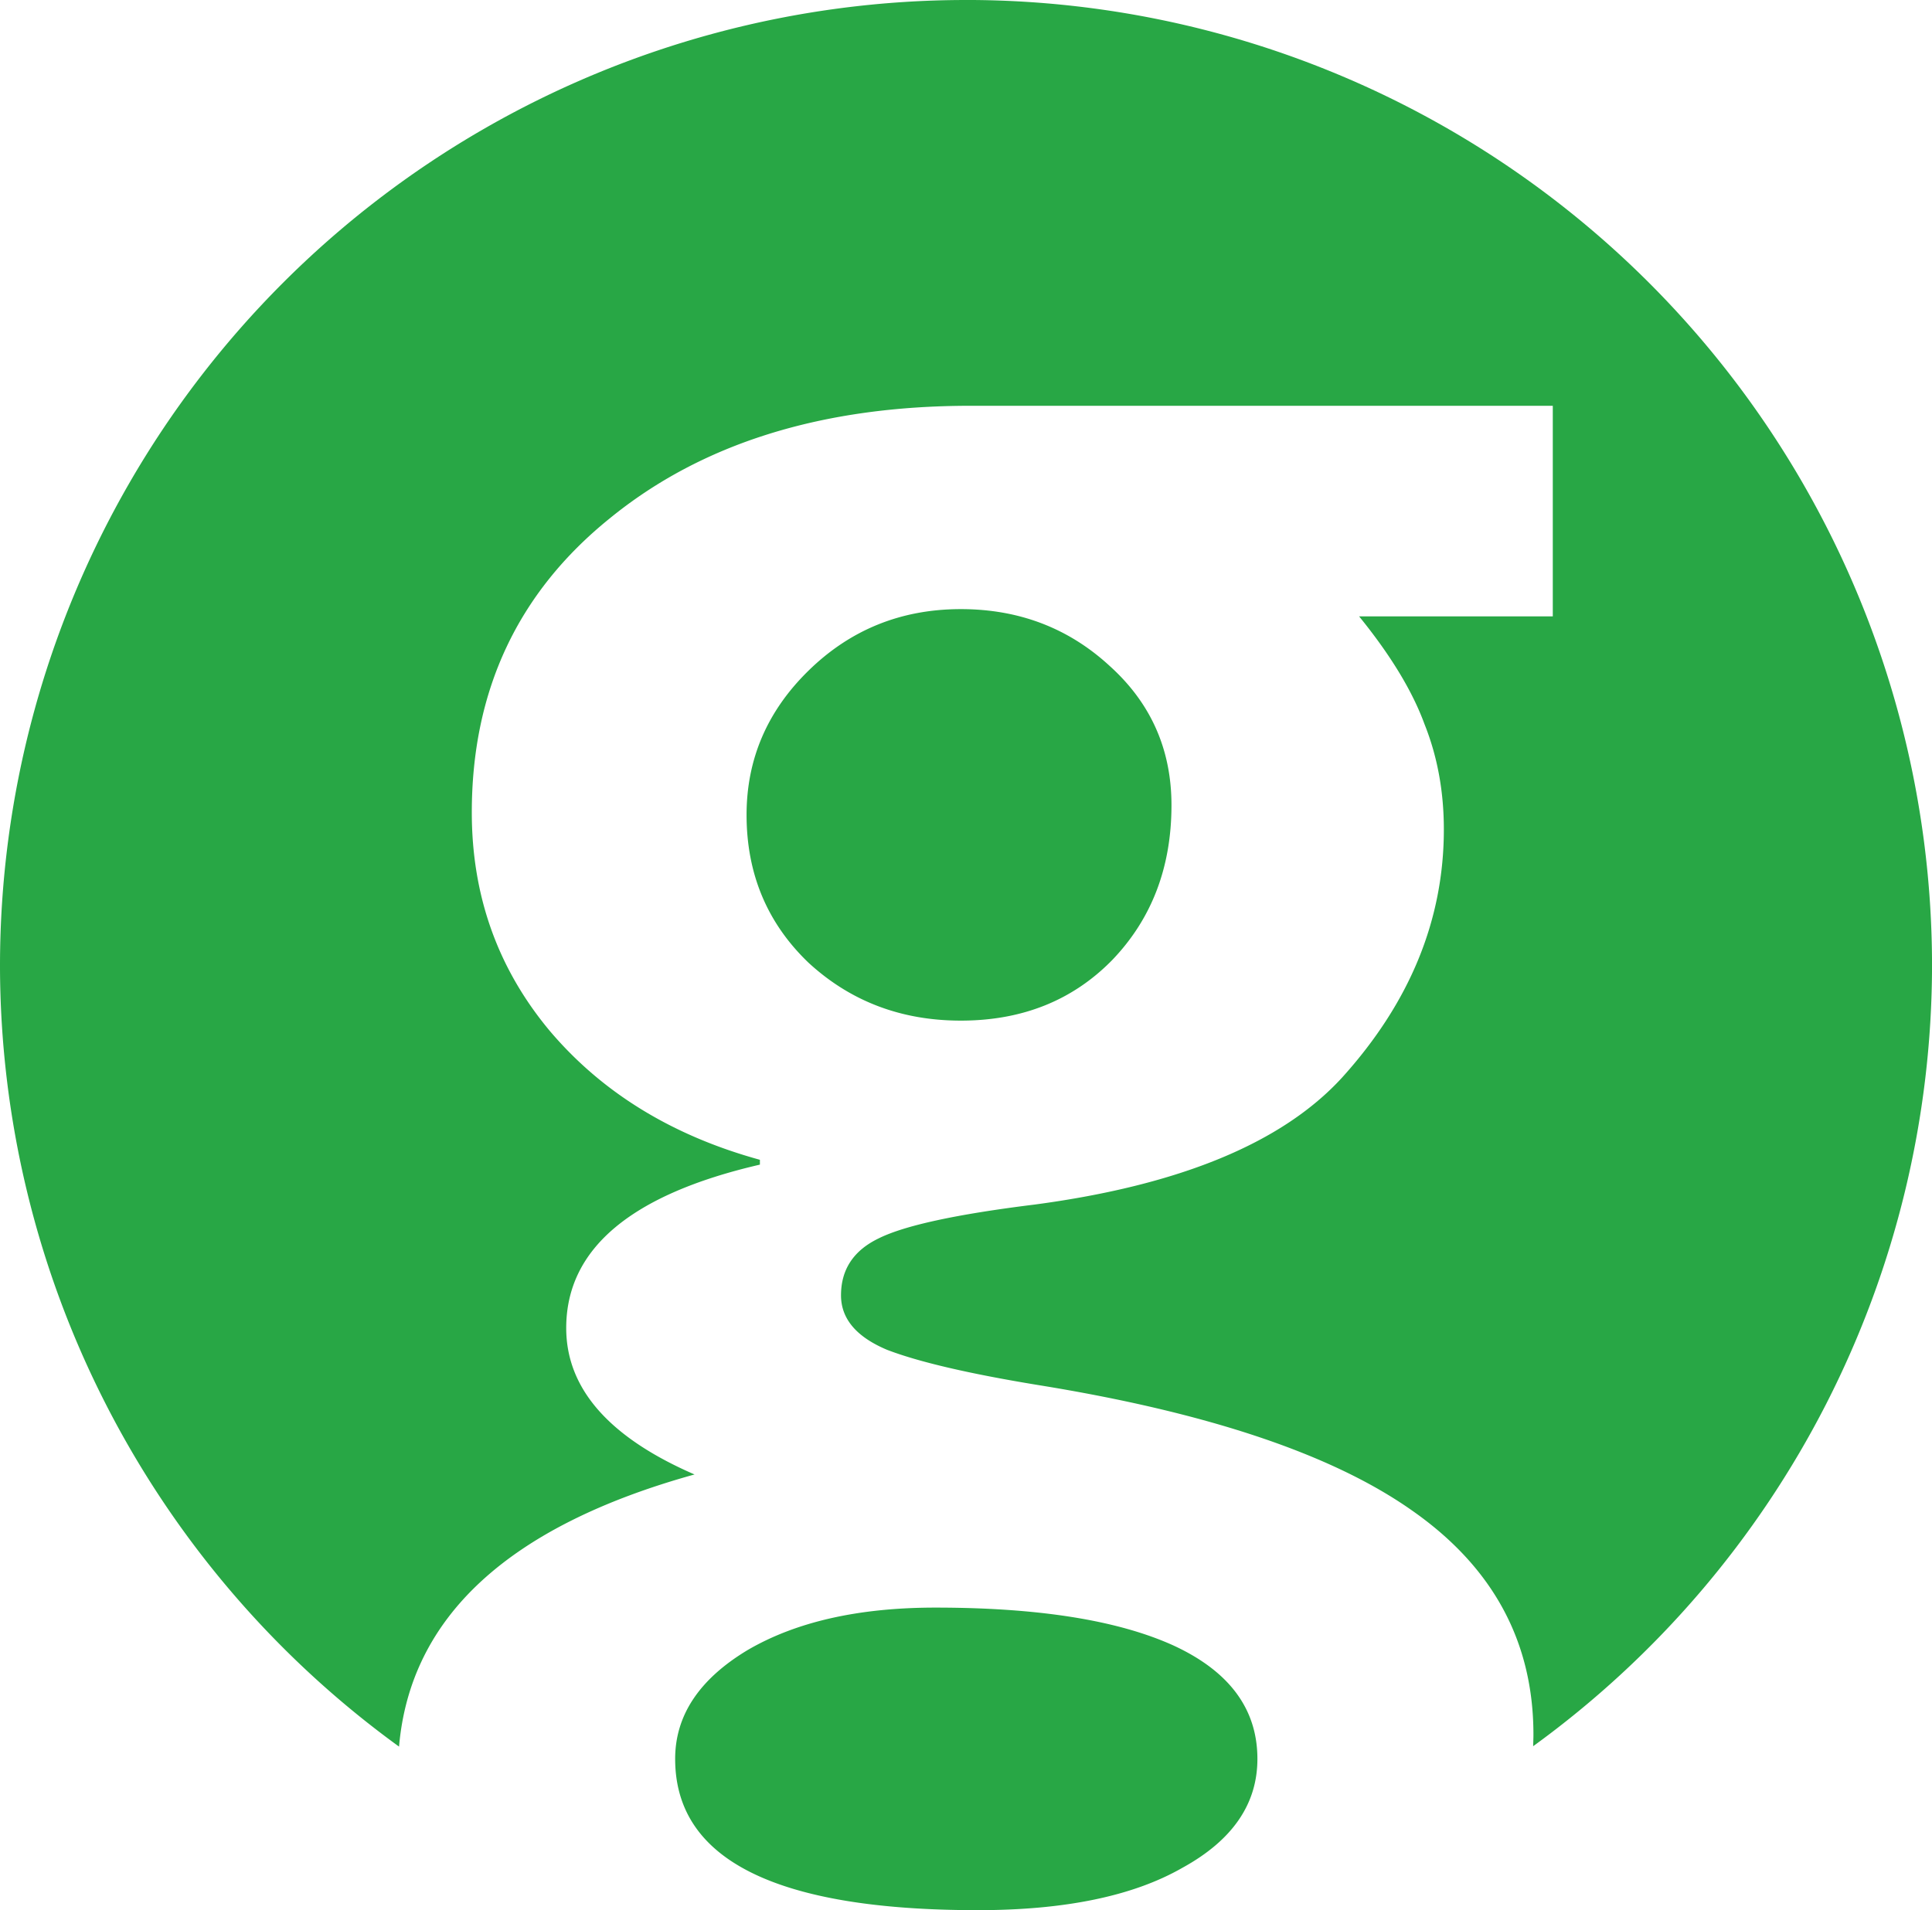
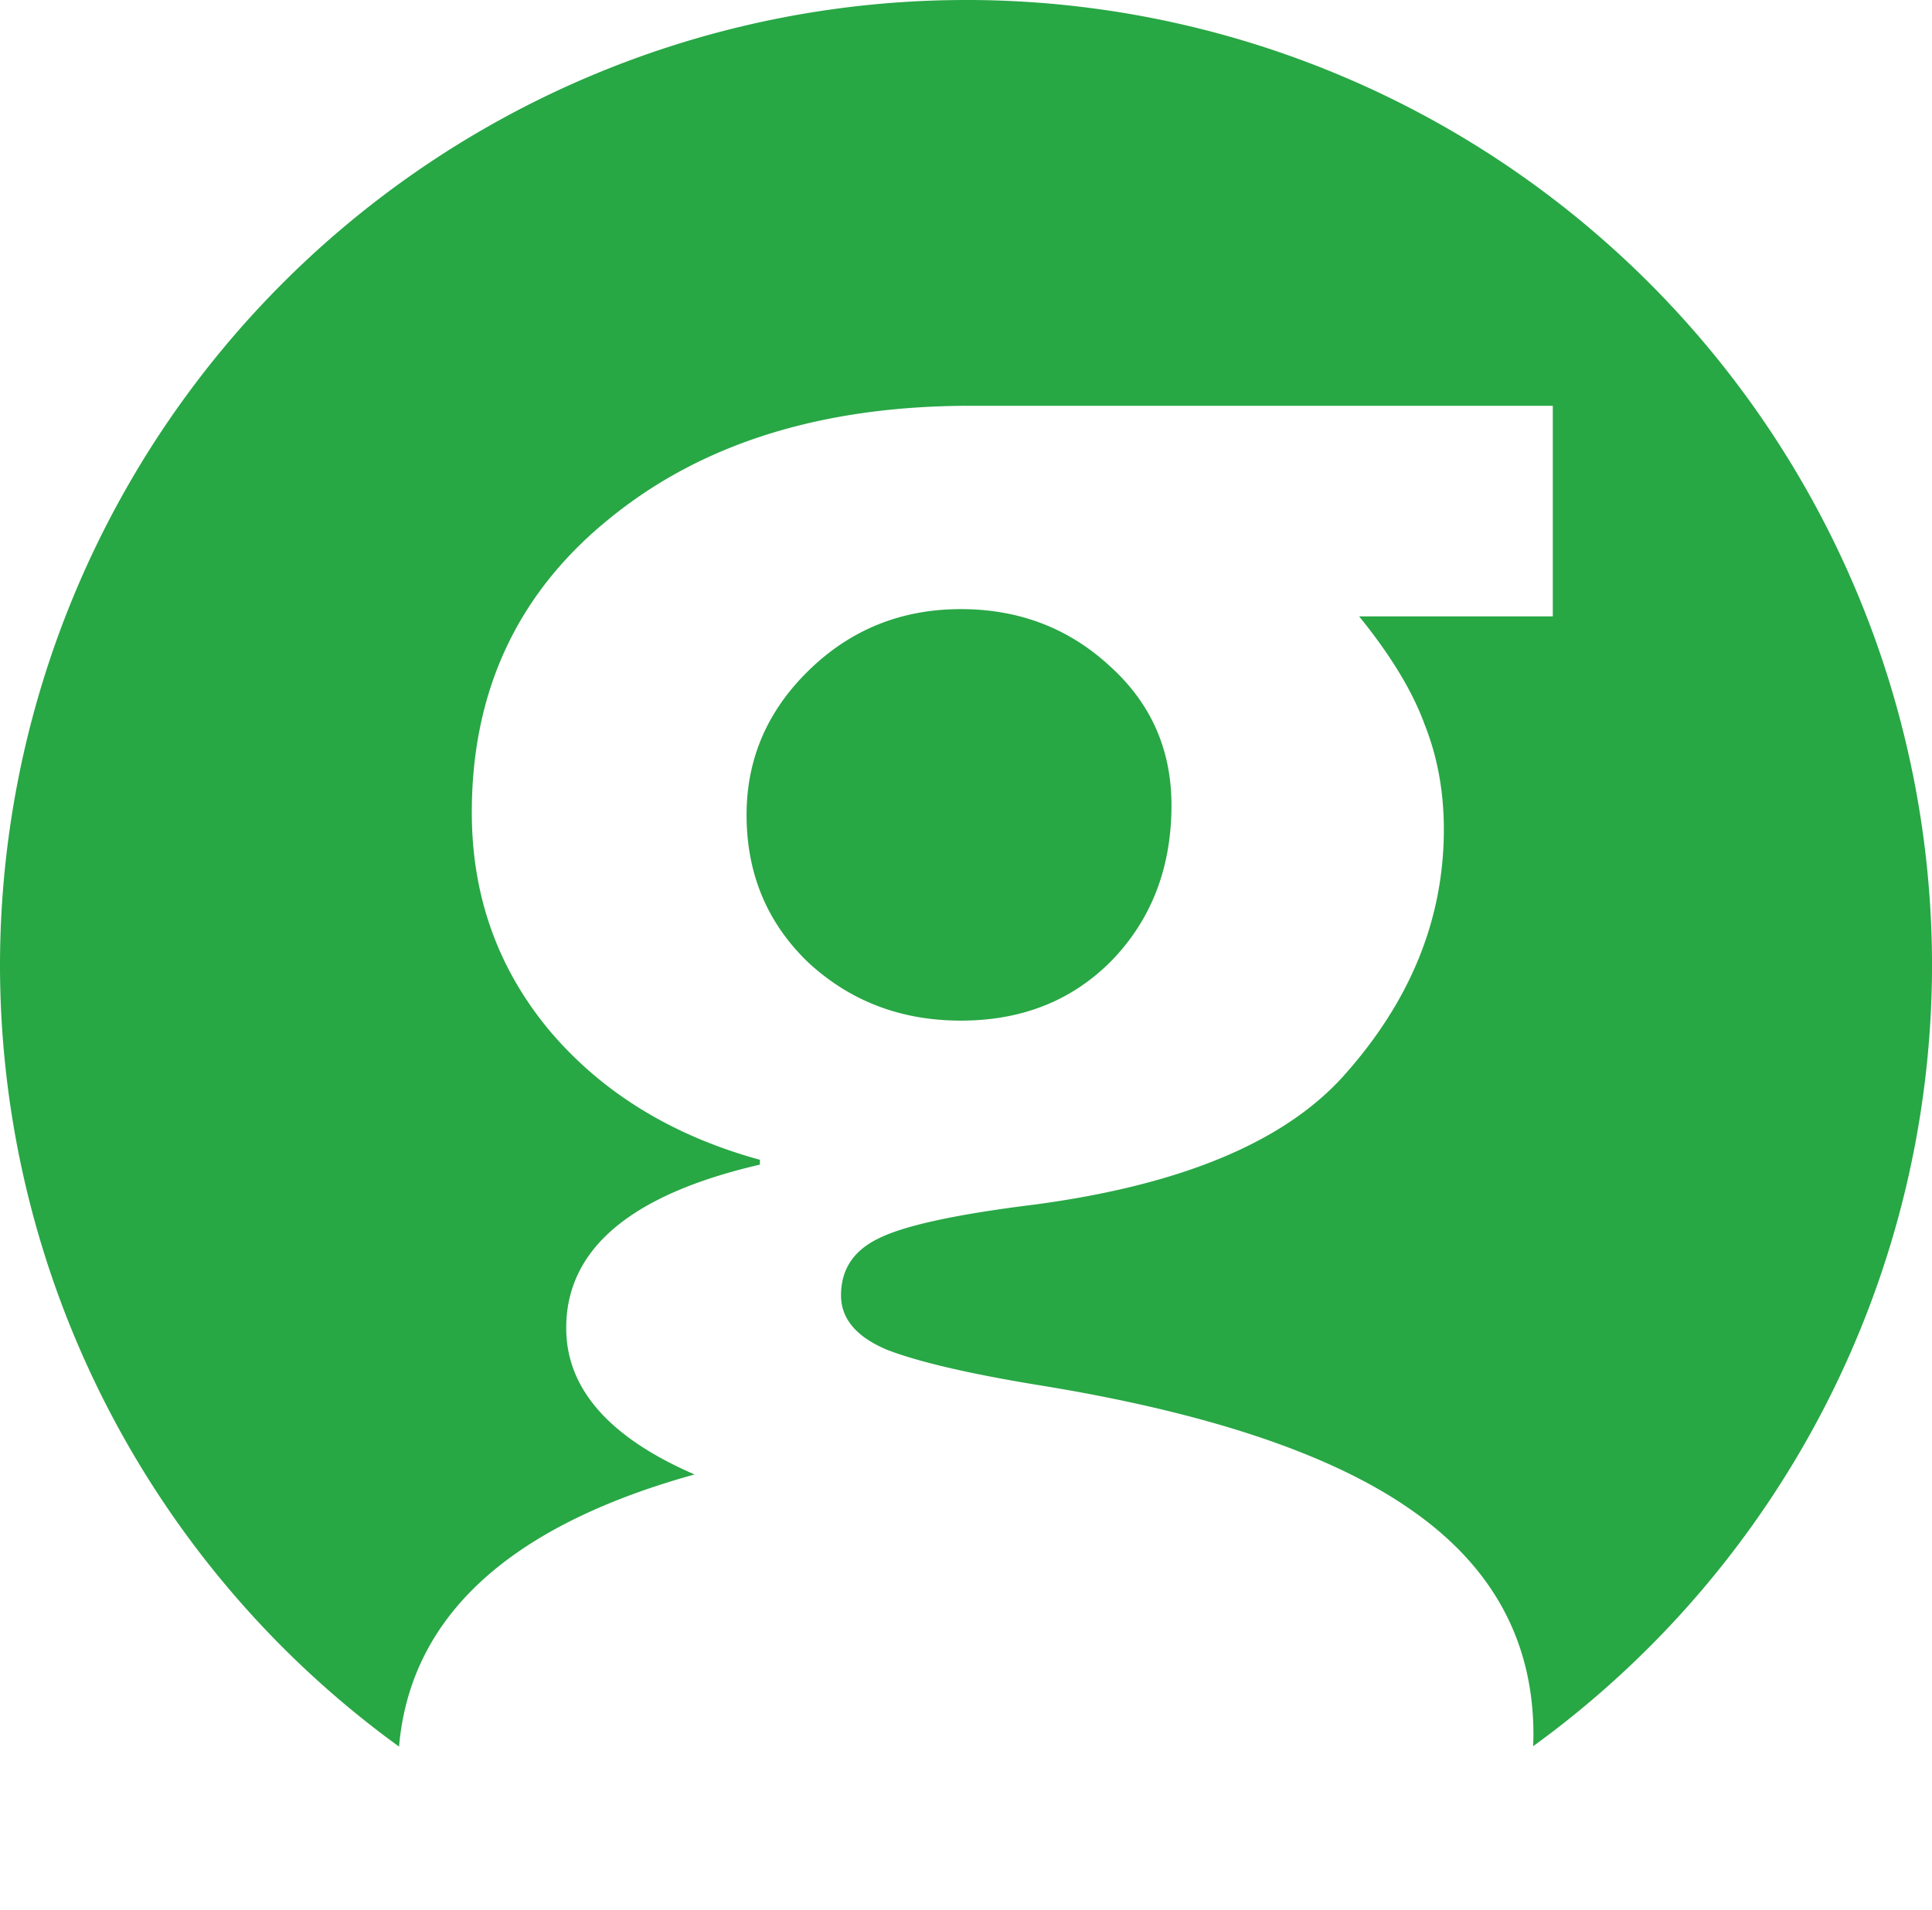
<svg xmlns="http://www.w3.org/2000/svg" xmlns:ns1="http://www.inkscape.org/namespaces/inkscape" xmlns:ns2="http://sodipodi.sourceforge.net/DTD/sodipodi-0.dtd" width="54.984mm" height="54.373mm" viewBox="0 0 194.826 192.66" id="svg4251" version="1.1" ns1:version="0.91 r13725" ns2:docname="logo.svg">
  <defs id="defs4253" />
  <ns2:namedview id="base" pagecolor="#ffffff" bordercolor="#666666" borderopacity="1.0" ns1:pageopacity="0.0" ns1:pageshadow="2" ns1:zoom="0.35" ns1:cx="152.4132" ns1:cy="-117.95563" ns1:document-units="px" ns1:current-layer="layer1" showgrid="false" fit-margin-top="0" fit-margin-left="0" fit-margin-right="0" fit-margin-bottom="0" ns1:window-width="1440" ns1:window-height="805" ns1:window-x="0" ns1:window-y="1" ns1:window-maximized="1" />
  <g ns1:label="Ebene 1" ns1:groupmode="layer" id="layer1" transform="translate(-222.587,-221.746)">
-     <path ns1:connector-curvature="0" style="opacity:1;fill:#28a745;fill-opacity:1;fill-rule:nonzero;stroke:none;stroke-width:1.642;stroke-linejoin:round;stroke-miterlimit:4;stroke-dasharray:none;stroke-opacity:1" d="m 320.001,221.746 a 97.413,97.413 0 0 0 -97.414,97.414 97.413,97.413 0 0 0 40.24,78.75 c 1.134,-13.099 11.066,-22.25 29.797,-27.449 -8.626,-3.743 -12.939,-8.666 -12.939,-14.77 0,-7.975 6.51,-13.469 19.531,-16.48 l 0,-0.488 c -8.87,-2.441 -15.951,-6.794 -21.24,-13.061 -5.208,-6.266 -7.812,-13.59 -7.812,-21.973 0,-12.288 4.639,-22.177 13.916,-29.664 9.277,-7.568 21.403,-11.352 36.377,-11.352 l 58.715,0 0,21.24 -19.531,0 c 3.174,3.906 5.371,7.527 6.592,10.863 1.302,3.255 1.953,6.796 1.953,10.621 0,9.115 -3.418,17.455 -10.254,25.023 -6.022,6.592 -16.357,10.865 -31.006,12.818 -7.894,0.977 -13.142,2.116 -15.746,3.418 -2.523,1.221 -3.785,3.132 -3.785,5.736 0,2.36 1.546,4.192 4.639,5.494 3.174,1.221 8.219,2.4 15.137,3.539 17.171,2.767 29.785,6.999 37.842,12.695 8.138,5.697 12.207,13.225 12.207,22.584 0,0.395 -0.019,0.777 -0.029,1.166 a 97.413,97.413 0 0 0 40.225,-78.713 97.413,97.413 0 0 0 -97.412,-97.414 z m -0.521,61.436 c -6.022,0 -11.149,2.074 -15.381,6.225 -4.15,4.069 -6.227,8.912 -6.227,14.527 0,5.941 2.076,10.905 6.227,14.893 4.232,3.906 9.359,5.859 15.381,5.859 6.185,0 11.27,-2.034 15.258,-6.104 3.988,-4.15 5.982,-9.359 5.982,-15.625 0,-5.615 -2.076,-10.296 -6.227,-14.039 -4.15,-3.825 -9.154,-5.736 -15.014,-5.736 z M 316.915,383.889 c -7.731,0 -14.037,1.425 -18.92,4.273 -4.883,2.93 -7.324,6.592 -7.324,10.986 0,10.173 10.173,15.258 30.518,15.258 8.789,0 15.665,-1.423 20.629,-4.271 5.046,-2.767 7.568,-6.429 7.568,-10.986 0,-5.046 -2.848,-8.87 -8.545,-11.475 -5.615,-2.523 -13.591,-3.785 -23.926,-3.785 z" id="circle4190" />
+     <path ns1:connector-curvature="0" style="opacity:1;fill:#28a745;fill-opacity:1;fill-rule:nonzero;stroke:none;stroke-width:1.642;stroke-linejoin:round;stroke-miterlimit:4;stroke-dasharray:none;stroke-opacity:1" d="m 320.001,221.746 a 97.413,97.413 0 0 0 -97.414,97.414 97.413,97.413 0 0 0 40.24,78.75 c 1.134,-13.099 11.066,-22.25 29.797,-27.449 -8.626,-3.743 -12.939,-8.666 -12.939,-14.77 0,-7.975 6.51,-13.469 19.531,-16.48 l 0,-0.488 c -8.87,-2.441 -15.951,-6.794 -21.24,-13.061 -5.208,-6.266 -7.812,-13.59 -7.812,-21.973 0,-12.288 4.639,-22.177 13.916,-29.664 9.277,-7.568 21.403,-11.352 36.377,-11.352 l 58.715,0 0,21.24 -19.531,0 c 3.174,3.906 5.371,7.527 6.592,10.863 1.302,3.255 1.953,6.796 1.953,10.621 0,9.115 -3.418,17.455 -10.254,25.023 -6.022,6.592 -16.357,10.865 -31.006,12.818 -7.894,0.977 -13.142,2.116 -15.746,3.418 -2.523,1.221 -3.785,3.132 -3.785,5.736 0,2.36 1.546,4.192 4.639,5.494 3.174,1.221 8.219,2.4 15.137,3.539 17.171,2.767 29.785,6.999 37.842,12.695 8.138,5.697 12.207,13.225 12.207,22.584 0,0.395 -0.019,0.777 -0.029,1.166 a 97.413,97.413 0 0 0 40.225,-78.713 97.413,97.413 0 0 0 -97.412,-97.414 z m -0.521,61.436 c -6.022,0 -11.149,2.074 -15.381,6.225 -4.15,4.069 -6.227,8.912 -6.227,14.527 0,5.941 2.076,10.905 6.227,14.893 4.232,3.906 9.359,5.859 15.381,5.859 6.185,0 11.27,-2.034 15.258,-6.104 3.988,-4.15 5.982,-9.359 5.982,-15.625 0,-5.615 -2.076,-10.296 -6.227,-14.039 -4.15,-3.825 -9.154,-5.736 -15.014,-5.736 z M 316.915,383.889 z" id="circle4190" />
  </g>
</svg>